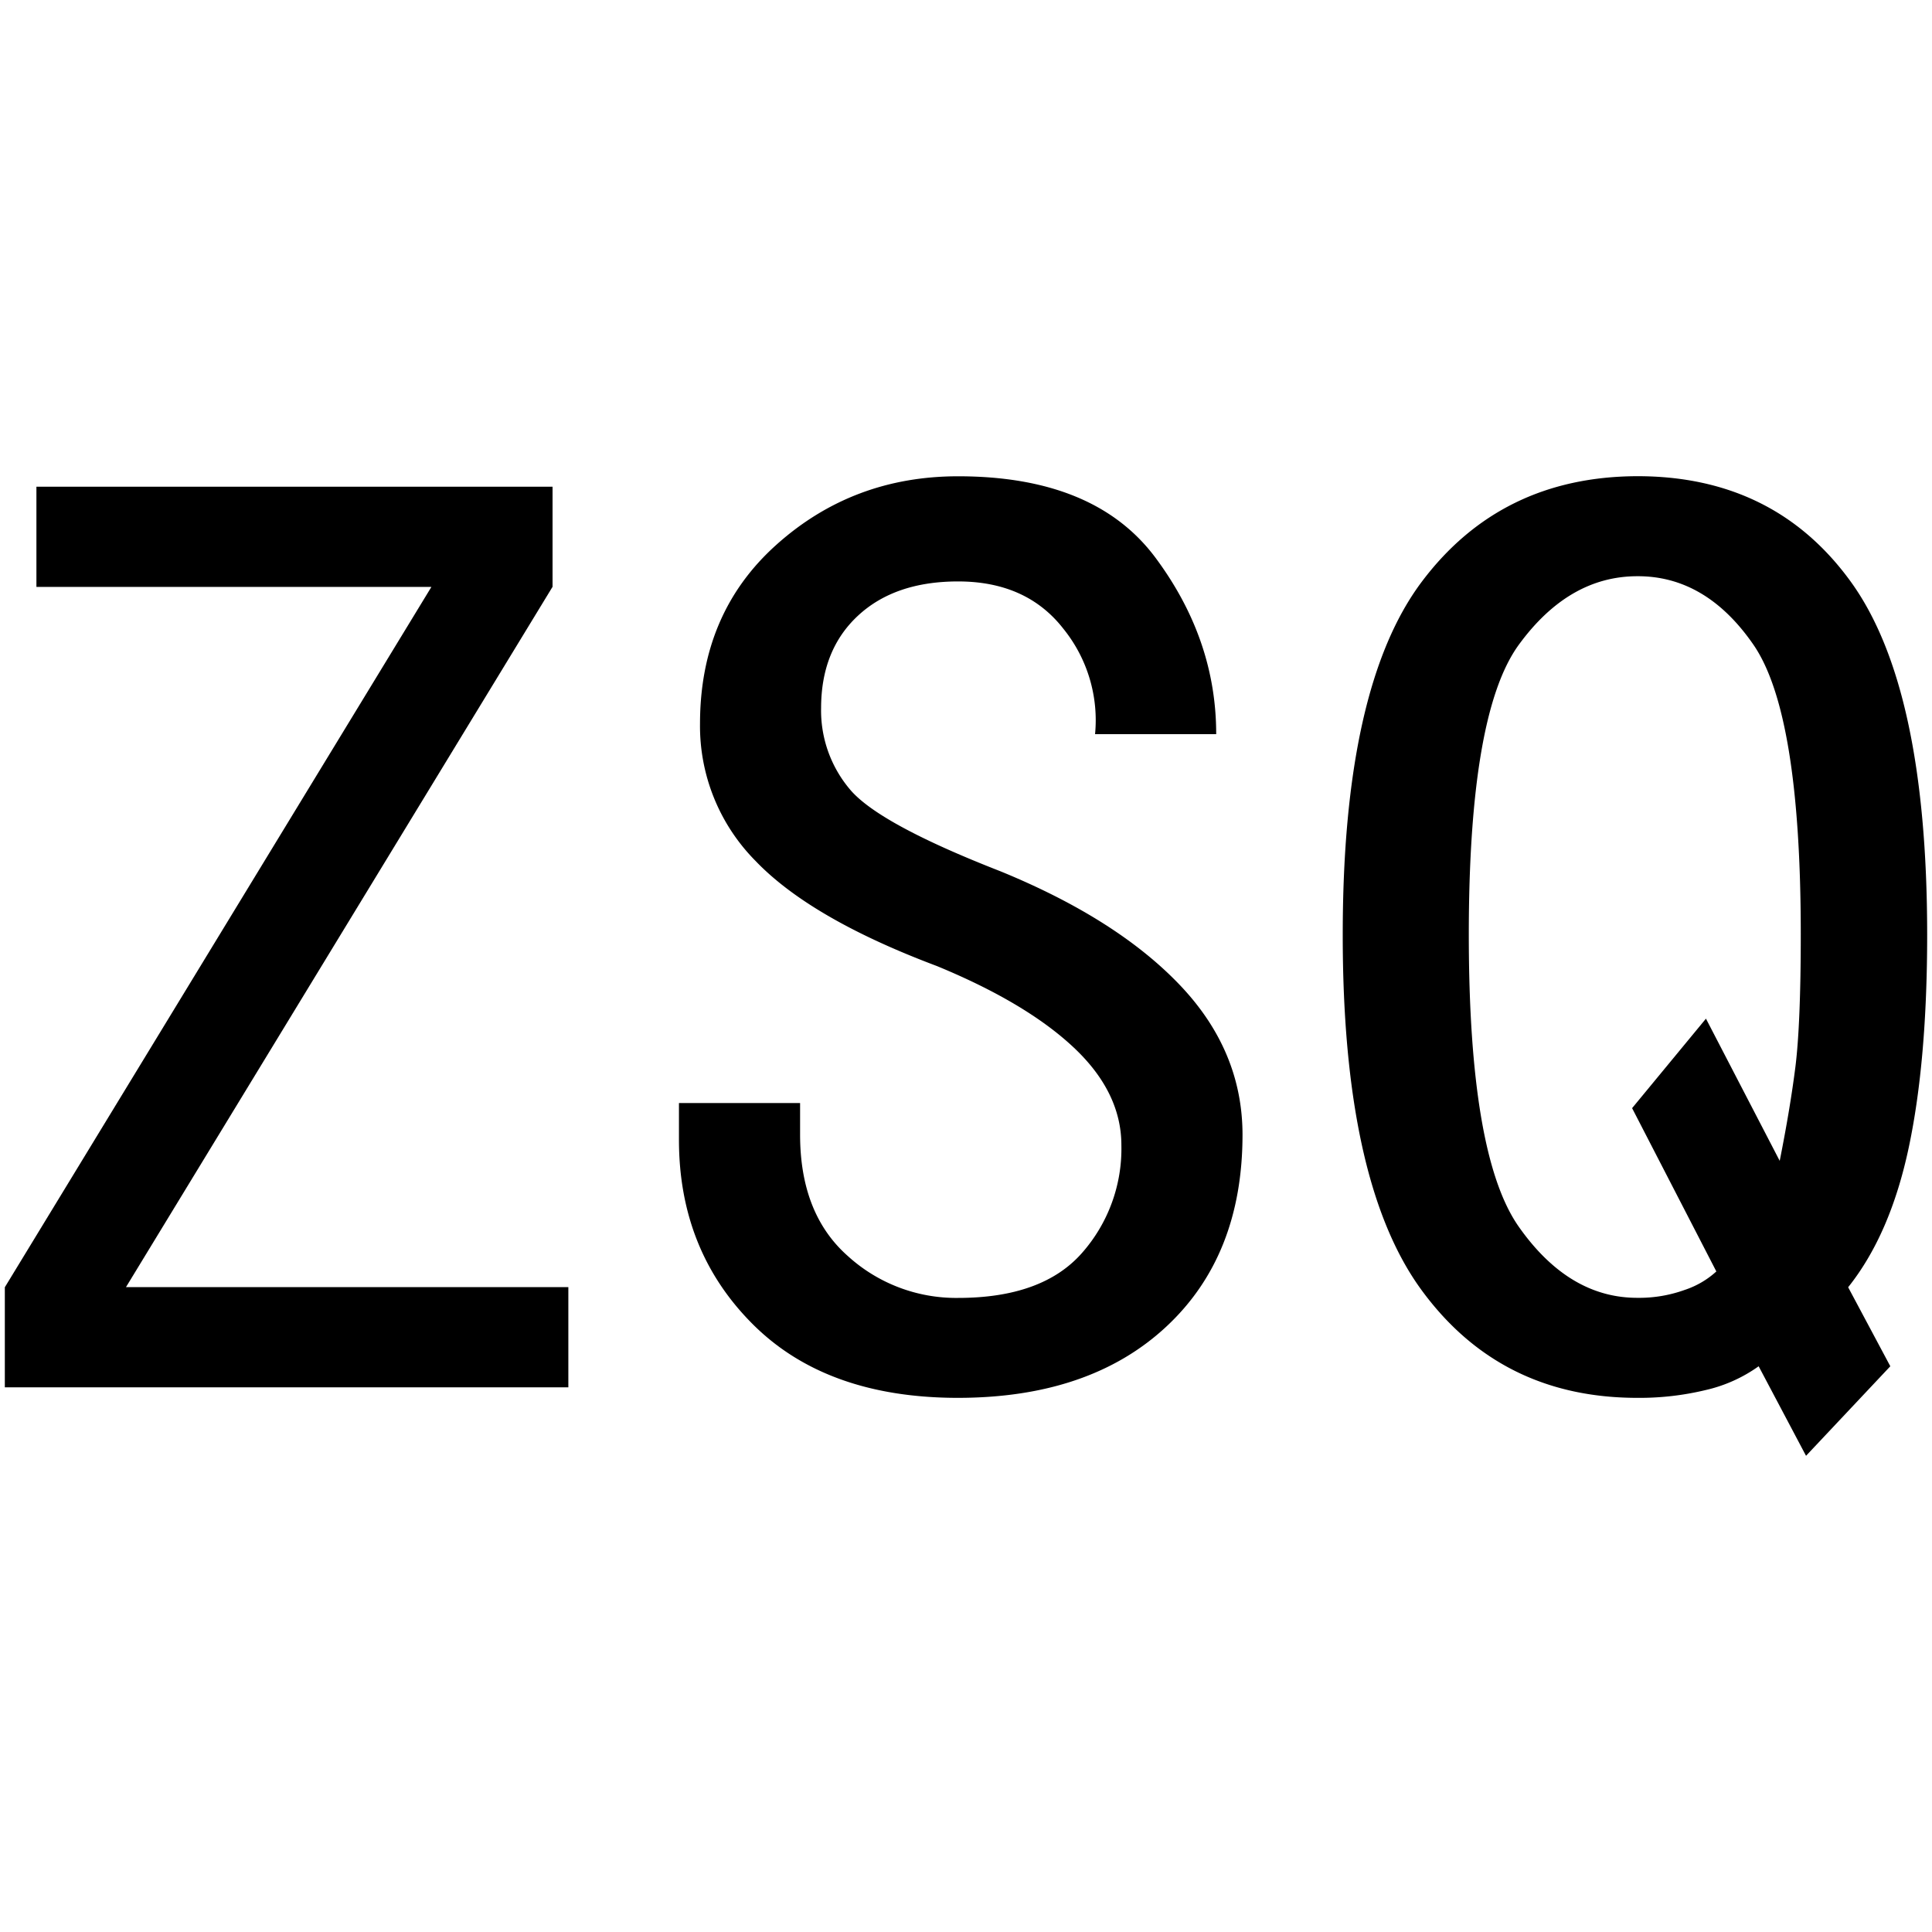
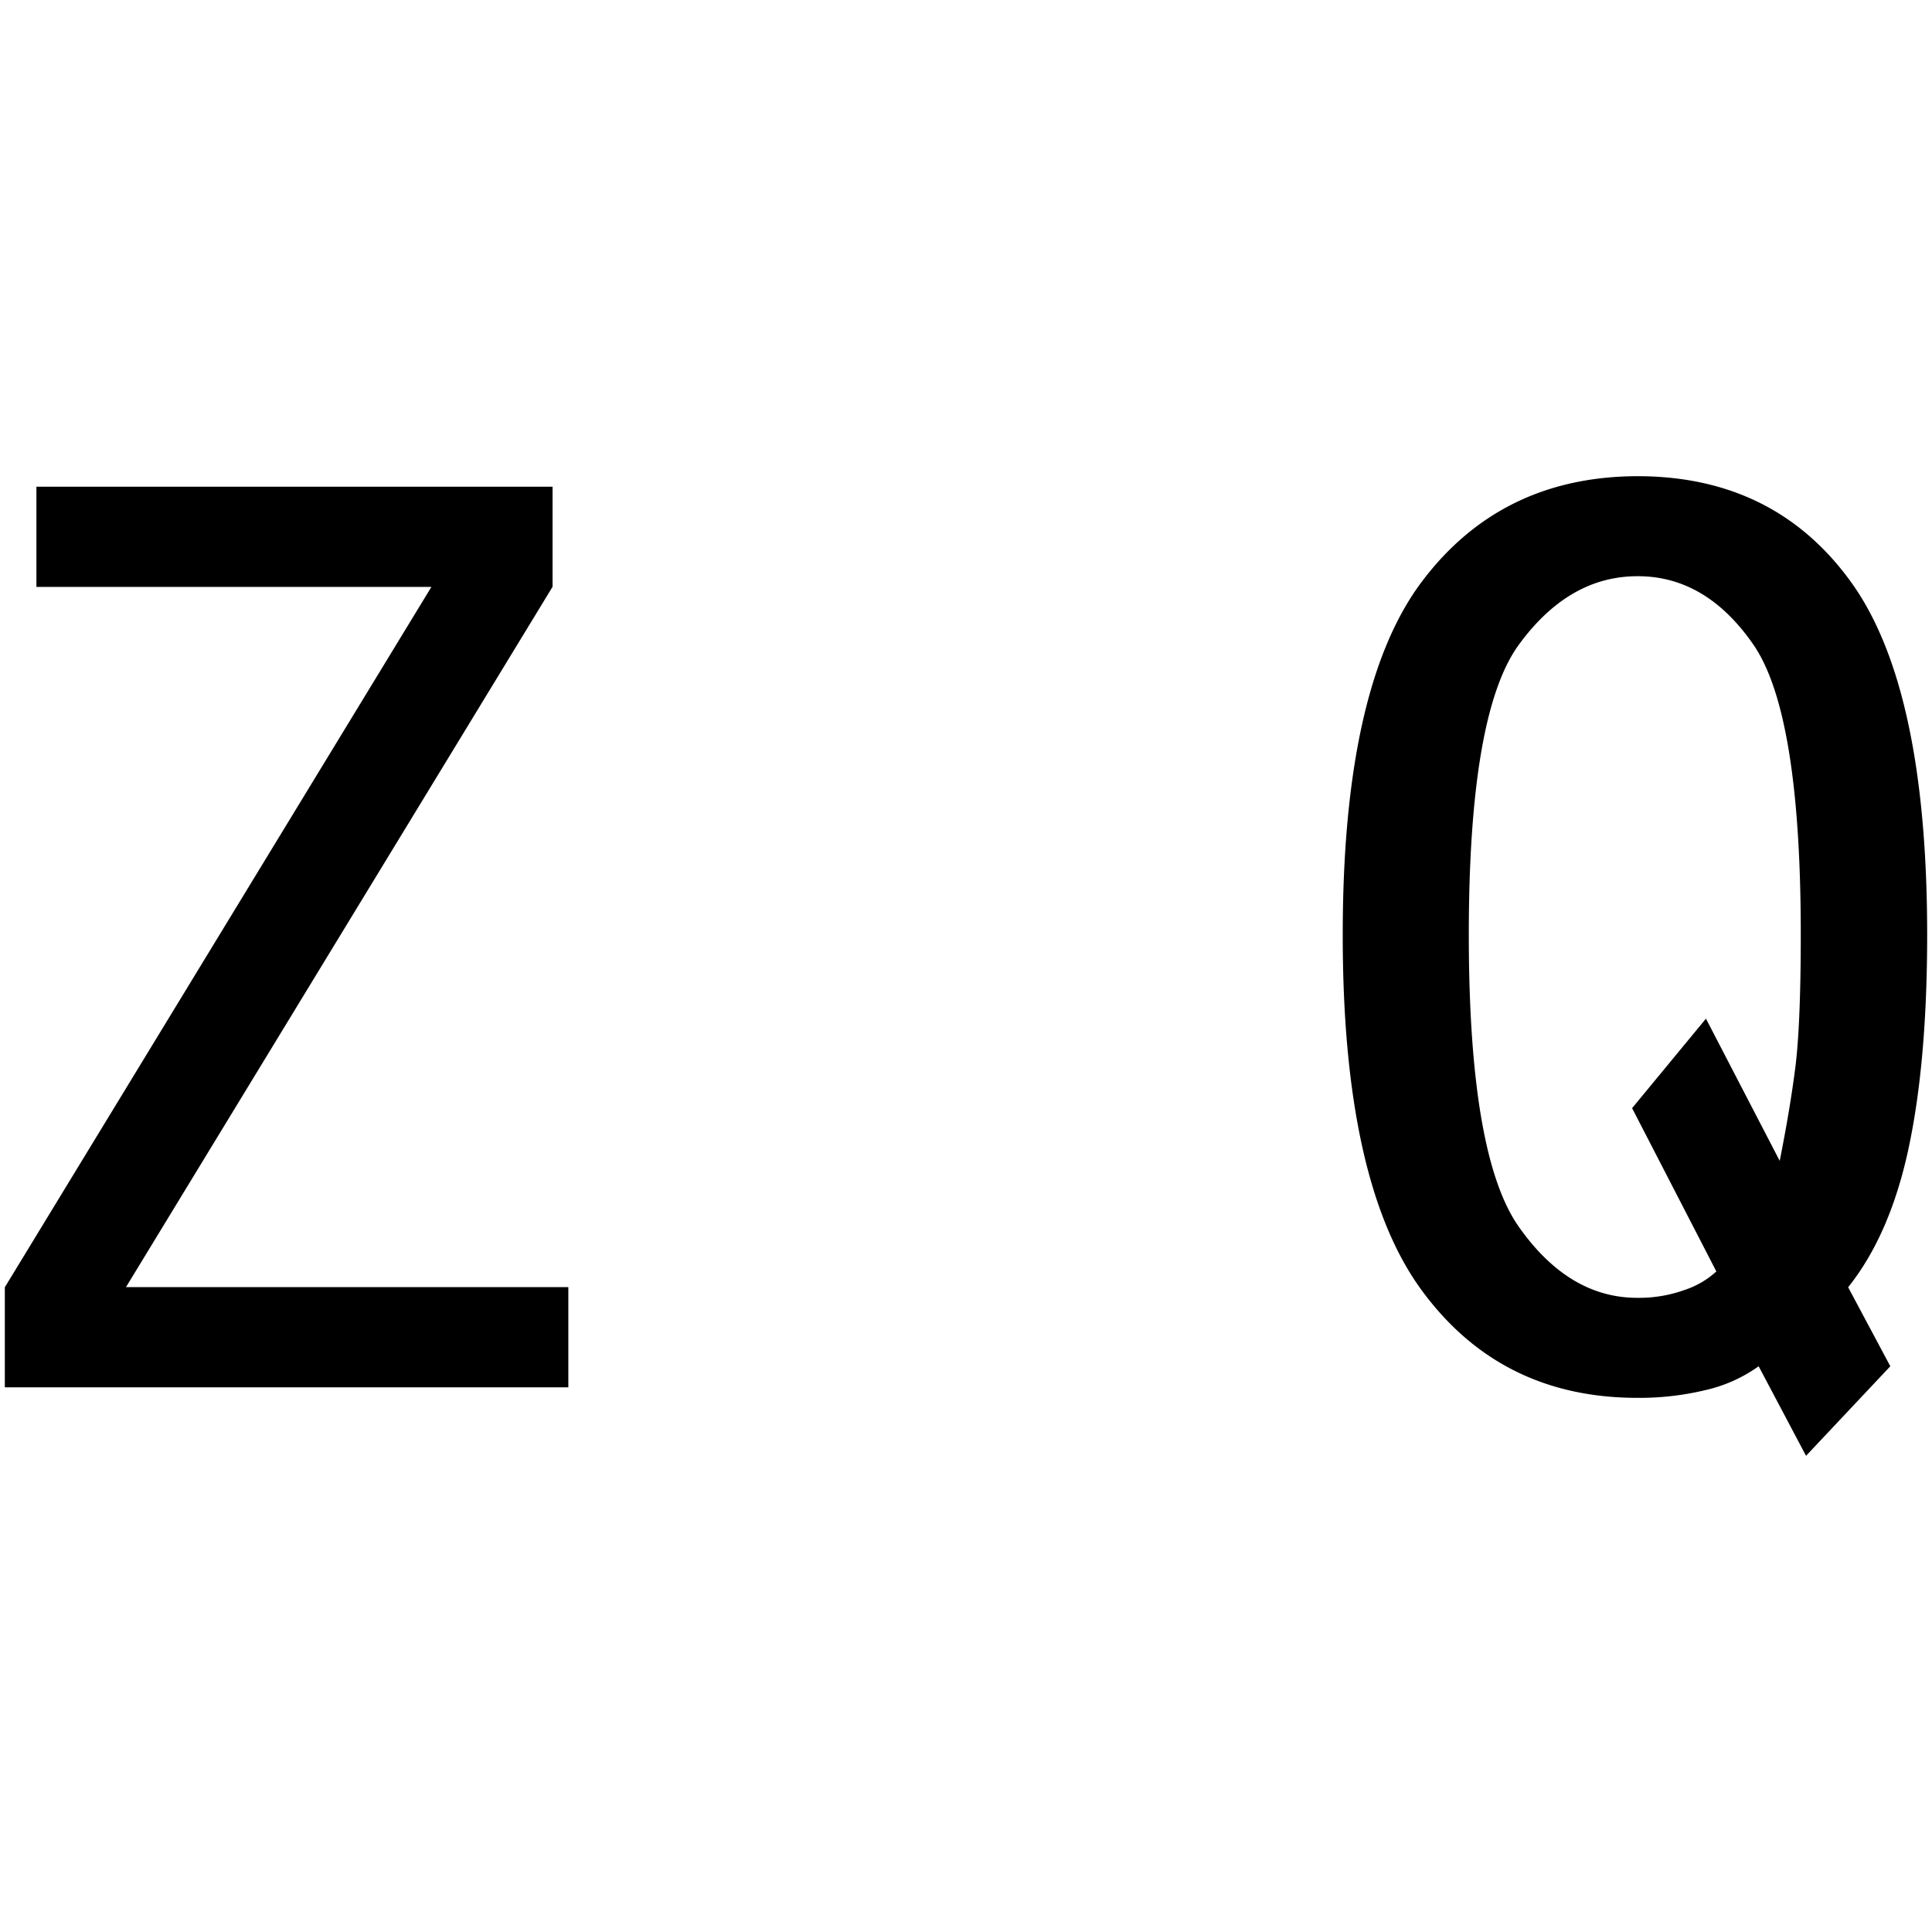
<svg xmlns="http://www.w3.org/2000/svg" id="图层_1" data-name="图层 1" viewBox="0 0 400 400">
  <path d="M117.67,287.23H1V266.51l88.32-145H7.54V100.77H114.4v20.72l-88.32,145h91.59Z" />
-   <path d="M257.25,234.89q0,25.1-15.81,39.8t-43.08,14.72q-27.26,0-42.52-15.26T140.57,236v-7.63h25.08v6.54q0,16.35,9.82,25.08a33.31,33.31,0,0,0,22.89,8.73q17.44,0,25.63-9.28a32.61,32.61,0,0,0,8.18-22.35c0-7.25-3.27-14-9.82-20.17s-16-11.81-28.35-16.9q-26.16-9.83-37.61-21.81a39.66,39.66,0,0,1-11.46-28.35q0-22.91,15.82-37.08t37.61-14.17q28.35,0,40.9,16.9T251.8,152H226.72a30.12,30.12,0,0,0-6.55-21.81q-7.63-9.81-21.81-9.81-13.08,0-20.71,7.08T170,146.56a25.3,25.3,0,0,0,6,16.91q6,7.11,31.08,16.9,24,9.81,37.07,23.44T257.25,234.89Z" />
  <path d="M399,193.45q0,26.18-3.82,44.16t-12.54,28.9l8.73,16.36-17.45,18.54-9.81-18.54a30.48,30.48,0,0,1-10.91,4.91A58.43,58.43,0,0,1,339,289.41q-28.38,0-44.71-22.35T278,193.45q0-51.22,16.36-73T339,98.59q28.34,0,44.16,21.81T399,193.45Zm-26.17,0q0-45.8-9.82-60T339,119.3q-14.19,0-24.54,14.18t-10.36,60q0,45.8,10.36,60.52T339,268.7a27.8,27.8,0,0,0,9.81-1.64,18.14,18.14,0,0,0,6.54-3.82l-17.44-33.81L353.2,210.9l15.27,29.44q2.17-10.89,3.27-19.62C372.45,214.91,372.83,205.82,372.83,193.45Z" />
</svg>